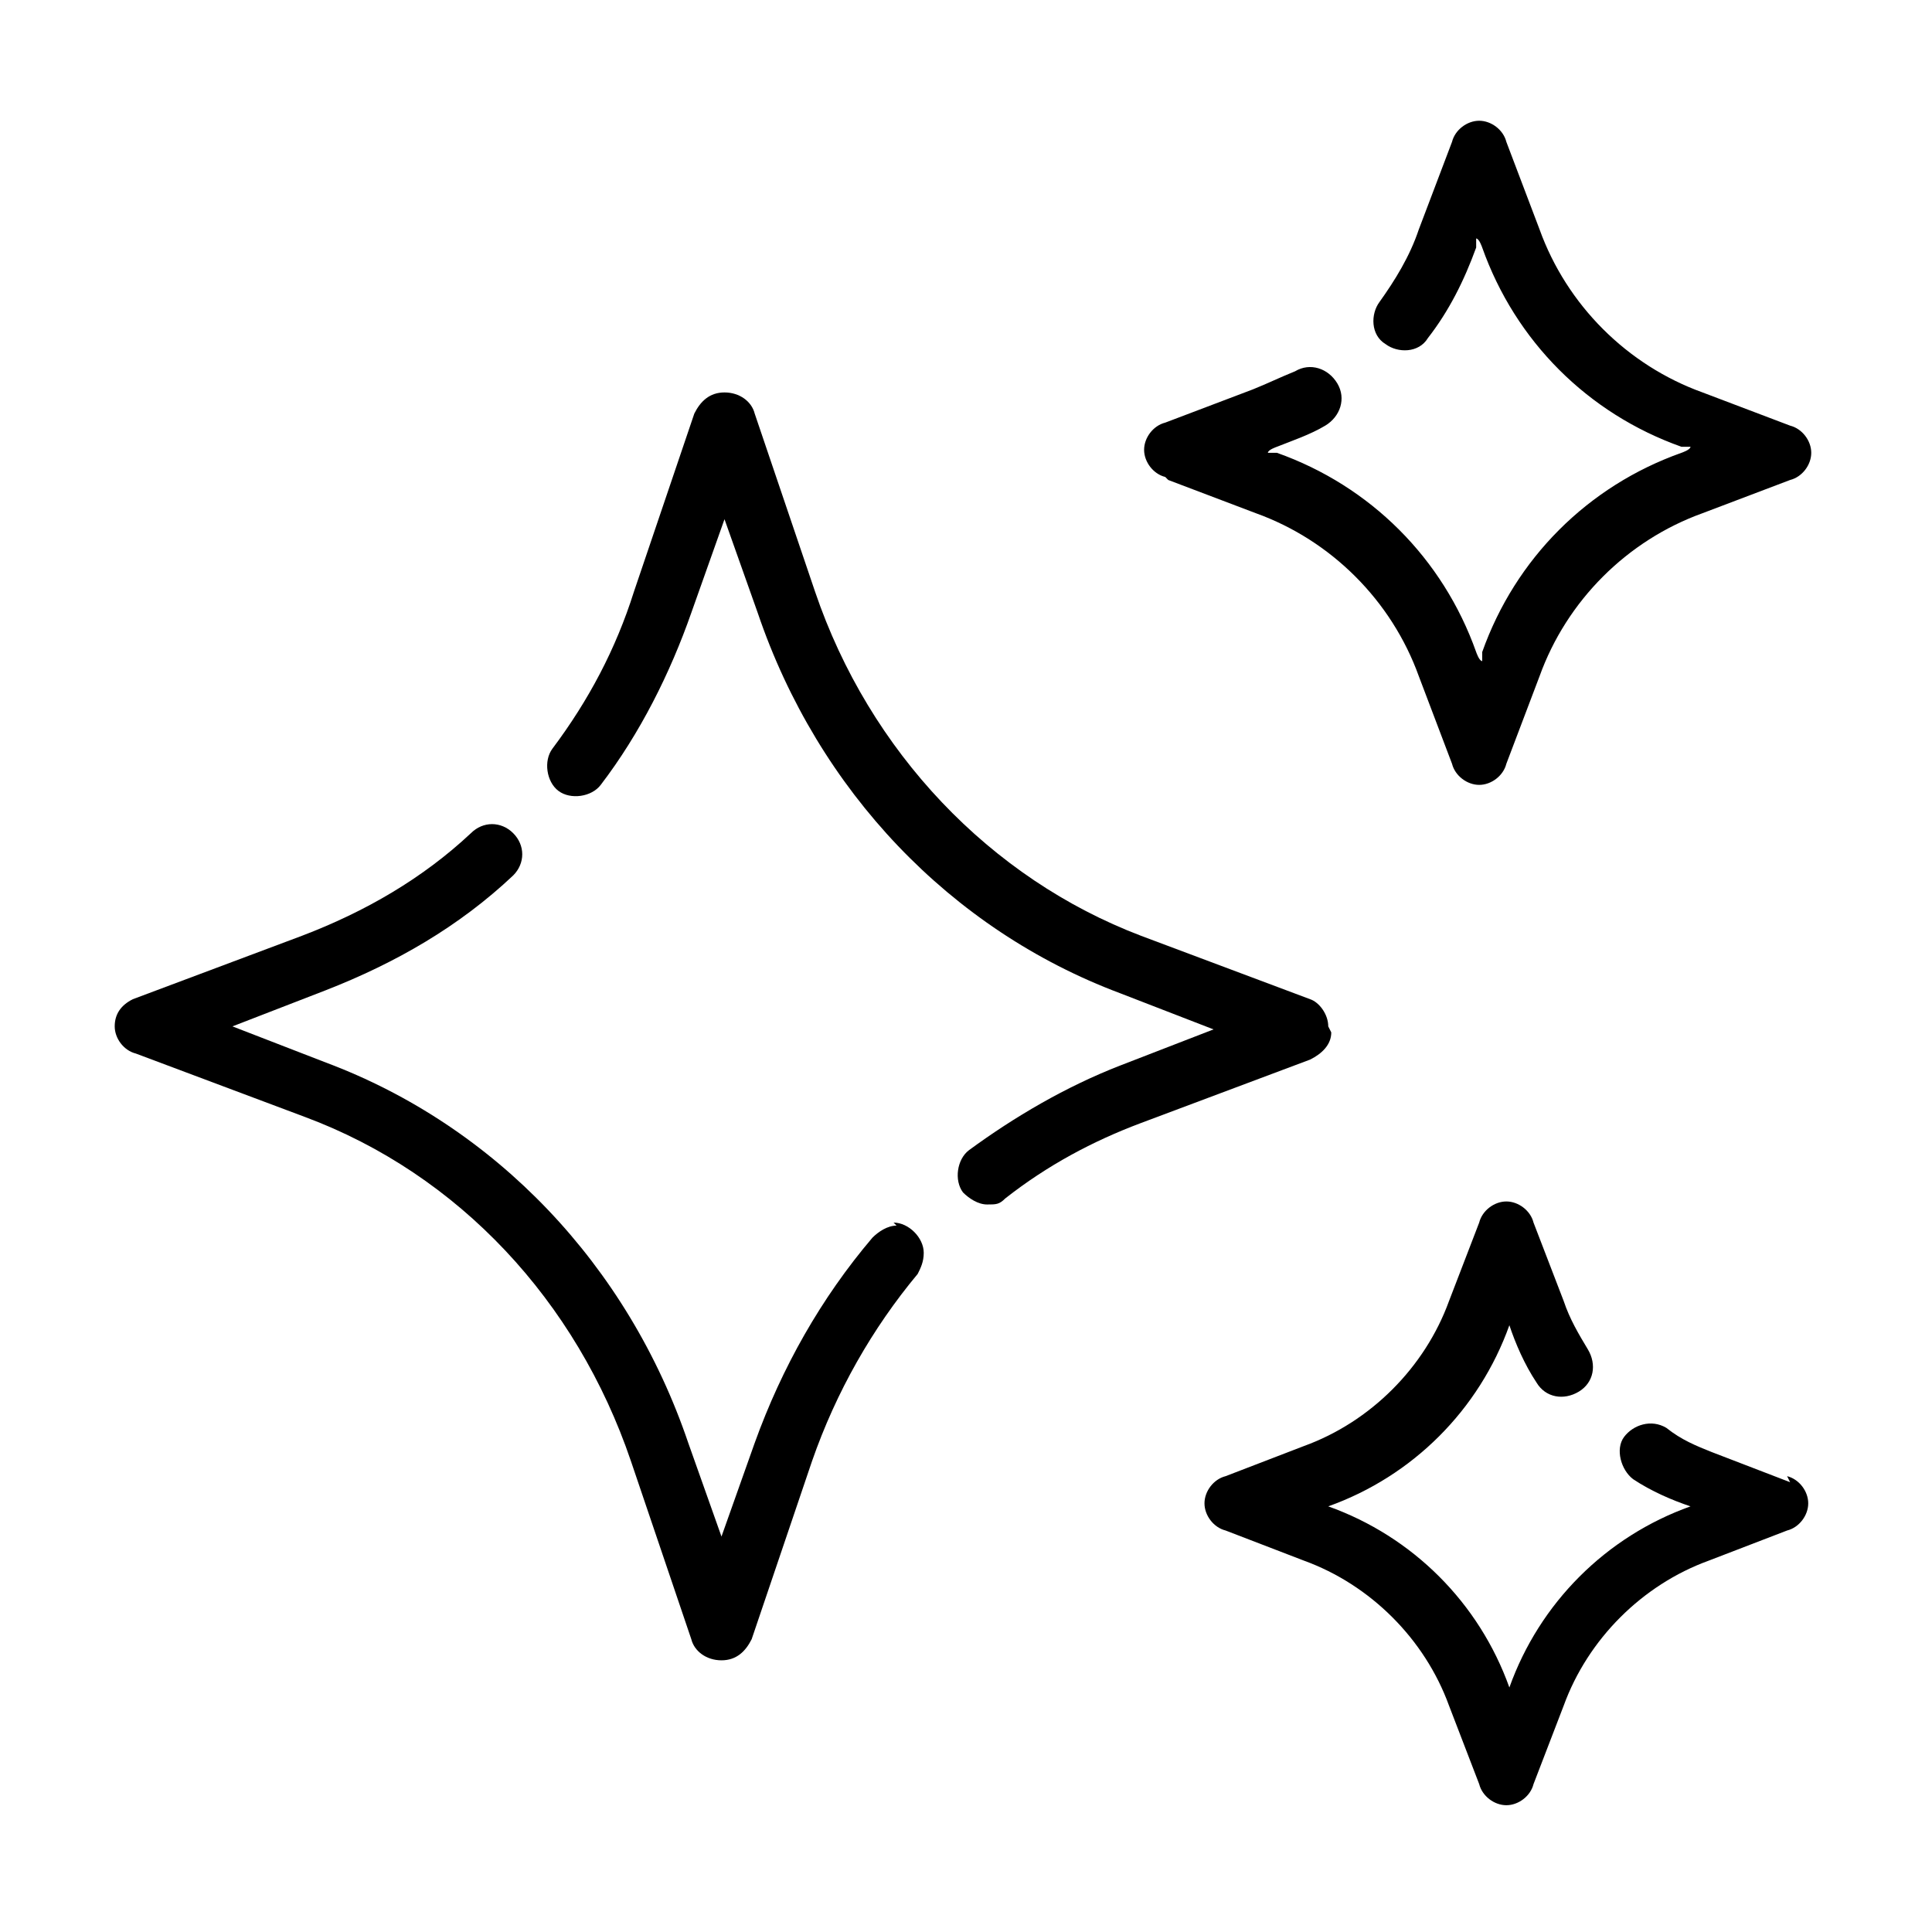
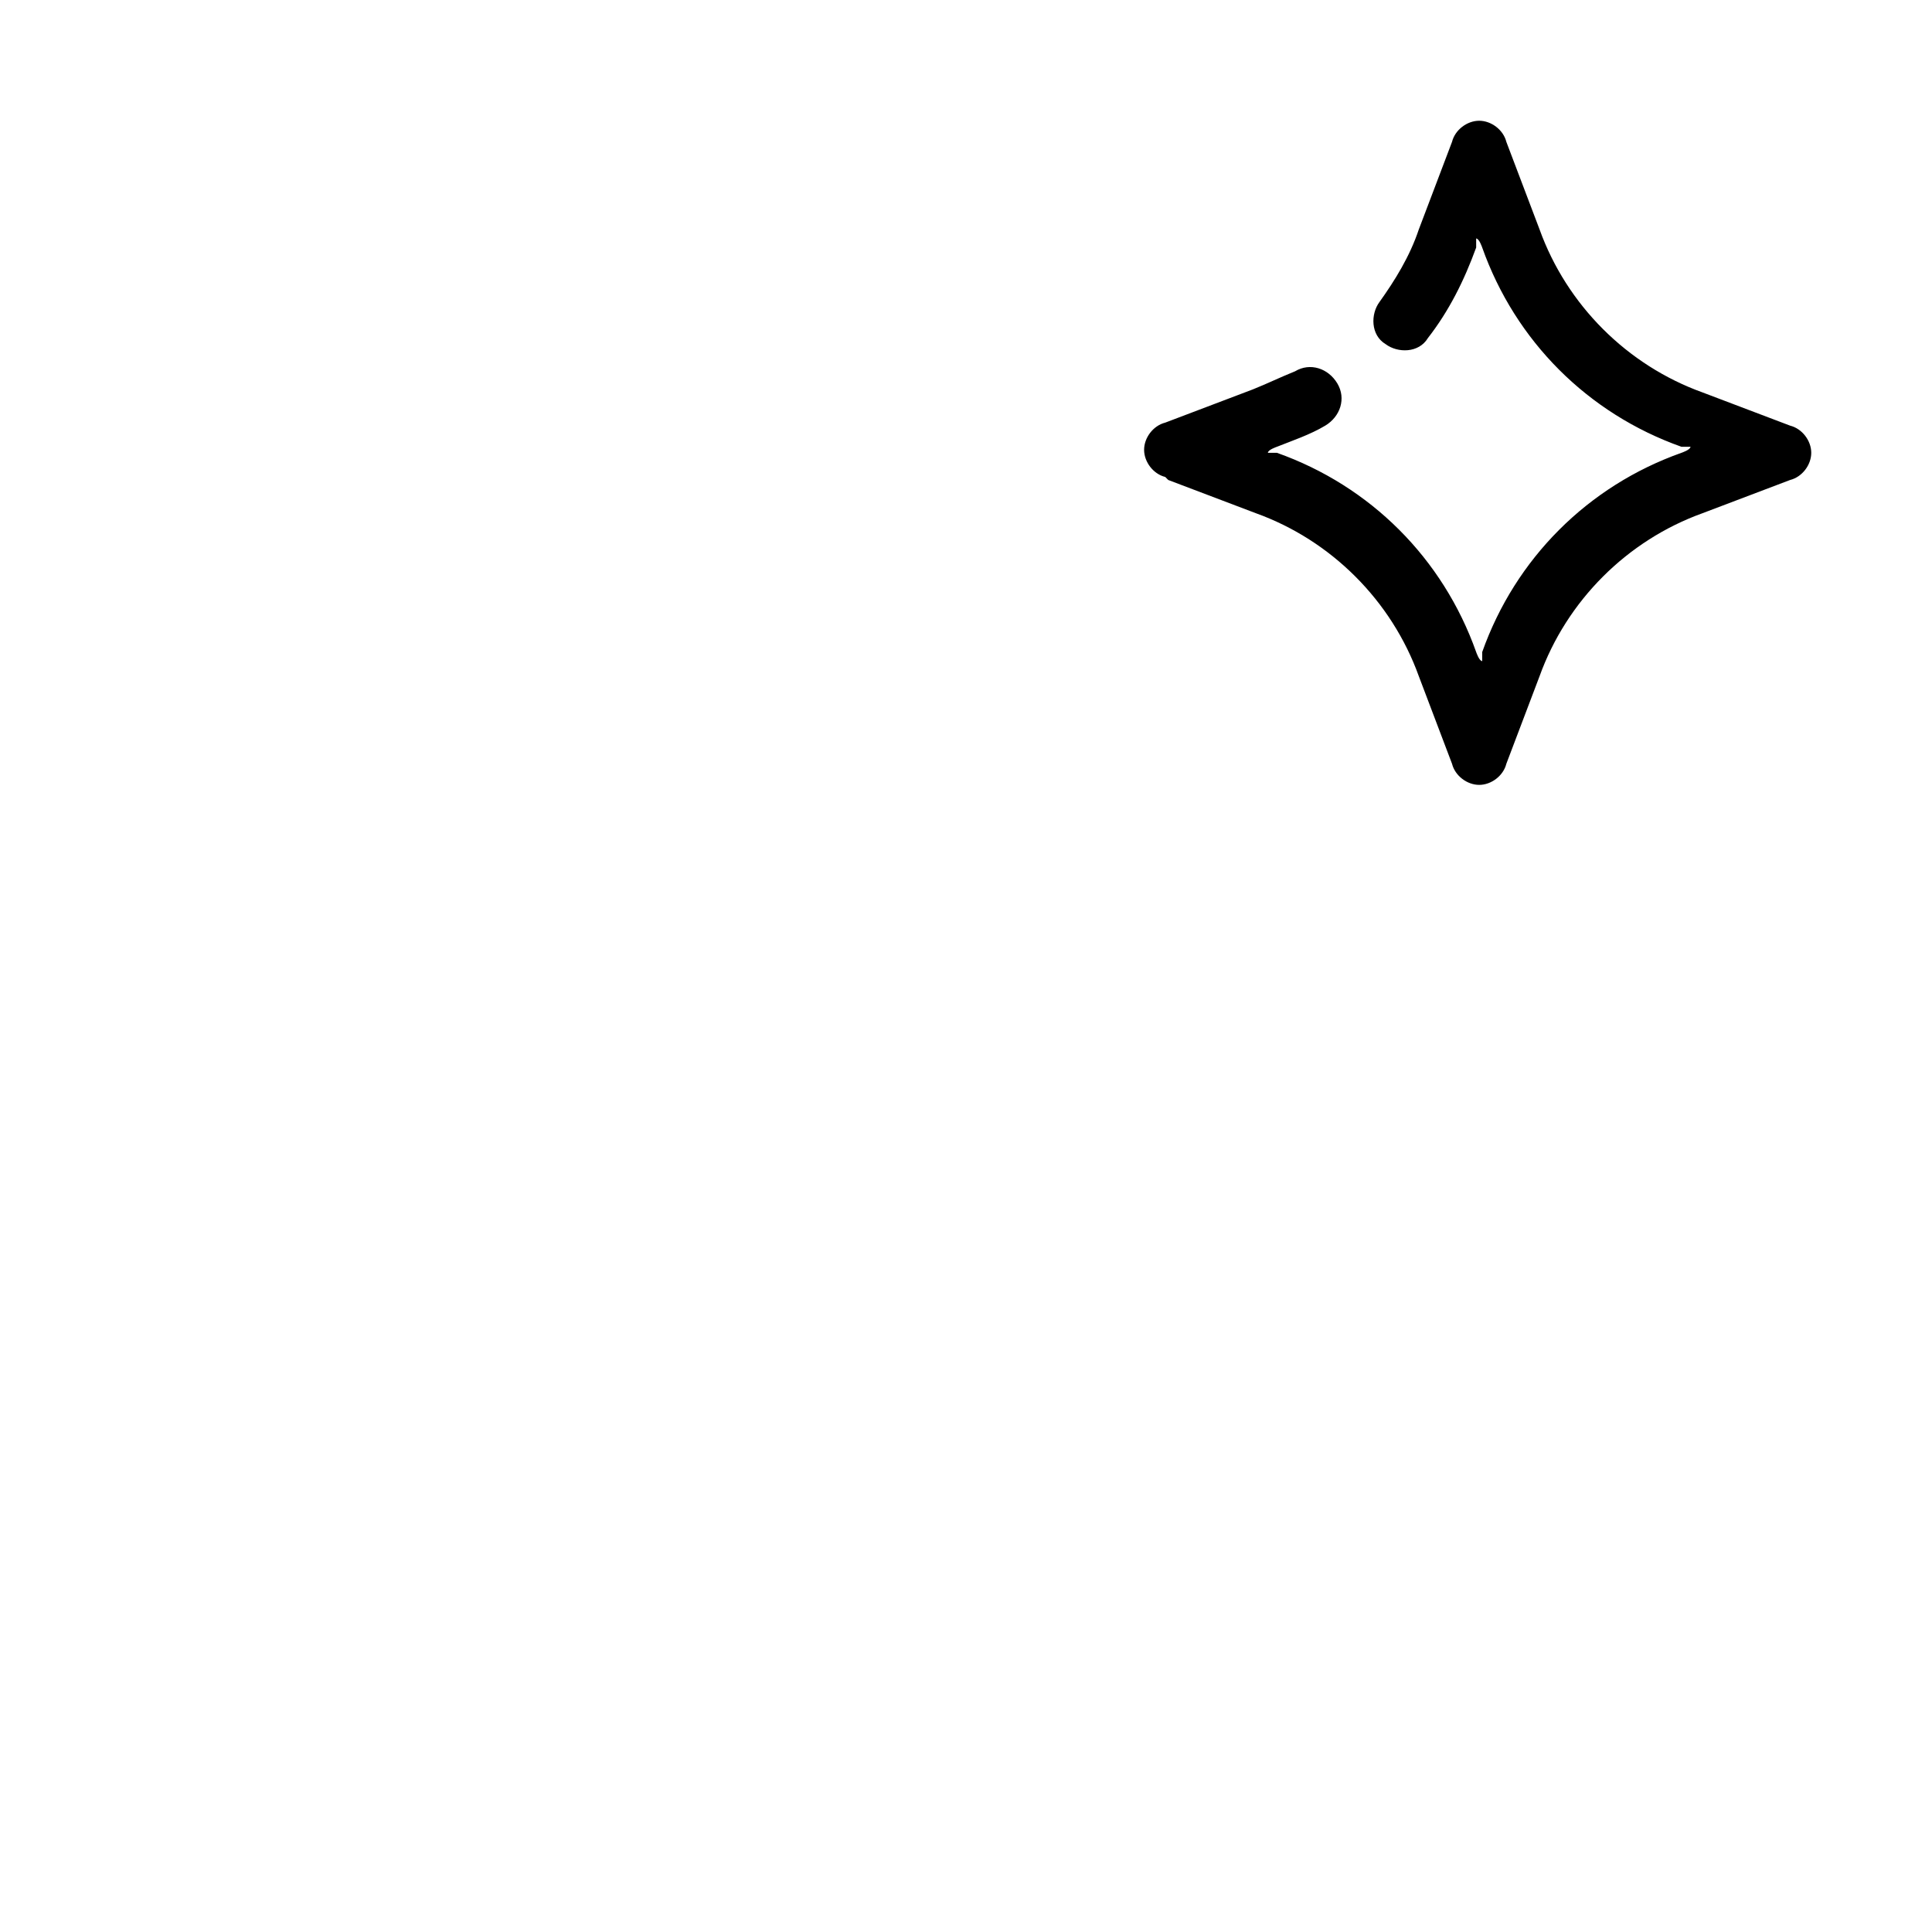
<svg xmlns="http://www.w3.org/2000/svg" id="Glitter" version="1.1" viewBox="0 0 64 64">
-   <path d="M29.7,40.6c-.3,0-.6.2-.8.4-1.7,2-3,4.3-3.9,6.8l-1.1,3.1-1.1-3.1c-2-5.9-6.4-10.5-12-12.6l-3.1-1.2,3.1-1.2c2.3-.9,4.4-2.1,6.2-3.8.4-.4.4-1,0-1.4s-1-.4-1.4,0c-1.6,1.5-3.5,2.6-5.6,3.4l-5.6,2.1c-.4.2-.6.5-.6.9s.3.8.7.9l5.6,2.1c5.1,1.9,9,6.1,10.8,11.4l2,5.9c.1.4.5.7,1,.7s.8-.3,1-.7l2-5.9c.8-2.3,2-4.4,3.5-6.2.1-.2.2-.4.2-.7,0-.5-.5-1-1-1h0Z" />
-   <path d="M44,34c0-.4-.3-.8-.6-.9l-5.6-2.1c-5-1.9-9-6.1-10.8-11.4l-2-5.9c-.1-.4-.5-.7-1-.7s-.8.3-1,.7l-2,5.9c-.6,1.9-1.5,3.6-2.7,5.2-.3.4-.2,1.1.2,1.4s1.1.2,1.4-.2c1.3-1.7,2.3-3.7,3-5.7l1.1-3.1,1.1,3.1c2,5.9,6.4,10.5,12,12.6l3.1,1.2-3.1,1.2c-1.8.7-3.5,1.7-5,2.8-.4.3-.5,1-.2,1.4.2.2.5.4.8.4s.4,0,.6-.2c1.4-1.1,2.9-1.9,4.5-2.5l5.6-2.1c.4-.2.7-.5.7-.9h0Z" />
  <path d="M38.7,15.9l2.9,1.1c2.5.9,4.5,2.9,5.4,5.4l1.1,2.9c.1.4.5.7.9.7s.8-.3.9-.7l1.1-2.9c.9-2.5,2.9-4.5,5.4-5.4l2.9-1.1c.4-.1.7-.5.7-.9s-.3-.8-.7-.9l-2.9-1.1c-2.5-.9-4.5-2.9-5.4-5.4l-1.1-2.9c-.1-.4-.5-.7-.9-.7s-.8.3-.9.7l-1.1,2.9c-.3.9-.8,1.7-1.3,2.4-.3.4-.3,1.1.2,1.4.4.3,1.1.3,1.4-.2.7-.9,1.2-1.9,1.6-3v-.3c.1,0,.2.3.2.3,1.1,3.1,3.5,5.5,6.6,6.6h.3c0,.1-.3.2-.3.2-3.1,1.1-5.5,3.5-6.6,6.6v.3c-.1,0-.2-.3-.2-.3-1.1-3.1-3.5-5.5-6.6-6.6h-.3c0-.1.3-.2.3-.2.5-.2,1.1-.4,1.6-.7.5-.3.7-.9.4-1.4-.3-.5-.9-.7-1.4-.4-.5.2-.9.4-1.4.6l-2.9,1.1c-.4.1-.7.5-.7.9s.3.8.7.9h0Z" />
-   <path d="M59.3,49.1l-2.6-1c-.5-.2-1-.4-1.5-.8-.5-.3-1.1-.1-1.4.3s-.1,1.1.3,1.4c.6.4,1.3.7,1.9.9h0,0c-2.8,1-5,3.2-6,6h0s0,0,0,0c-1-2.8-3.2-5-6-6h0,0c2.8-1,5-3.2,6-6h0s0,0,0,0c.2.6.5,1.3.9,1.9.3.5.9.6,1.4.3.5-.3.6-.9.3-1.4-.3-.5-.6-1-.8-1.6l-1-2.6c-.1-.4-.5-.7-.9-.7s-.8.3-.9.7l-1,2.6c-.8,2.2-2.6,4-4.8,4.8l-2.6,1c-.4.1-.7.5-.7.9s.3.8.7.9l2.6,1c2.2.8,4,2.6,4.8,4.8l1,2.6c.1.4.5.7.9.7s.8-.3.9-.7l1-2.6c.8-2.2,2.6-4,4.8-4.8l2.6-1c.4-.1.7-.5.7-.9s-.3-.8-.7-.9h0Z" />
</svg>